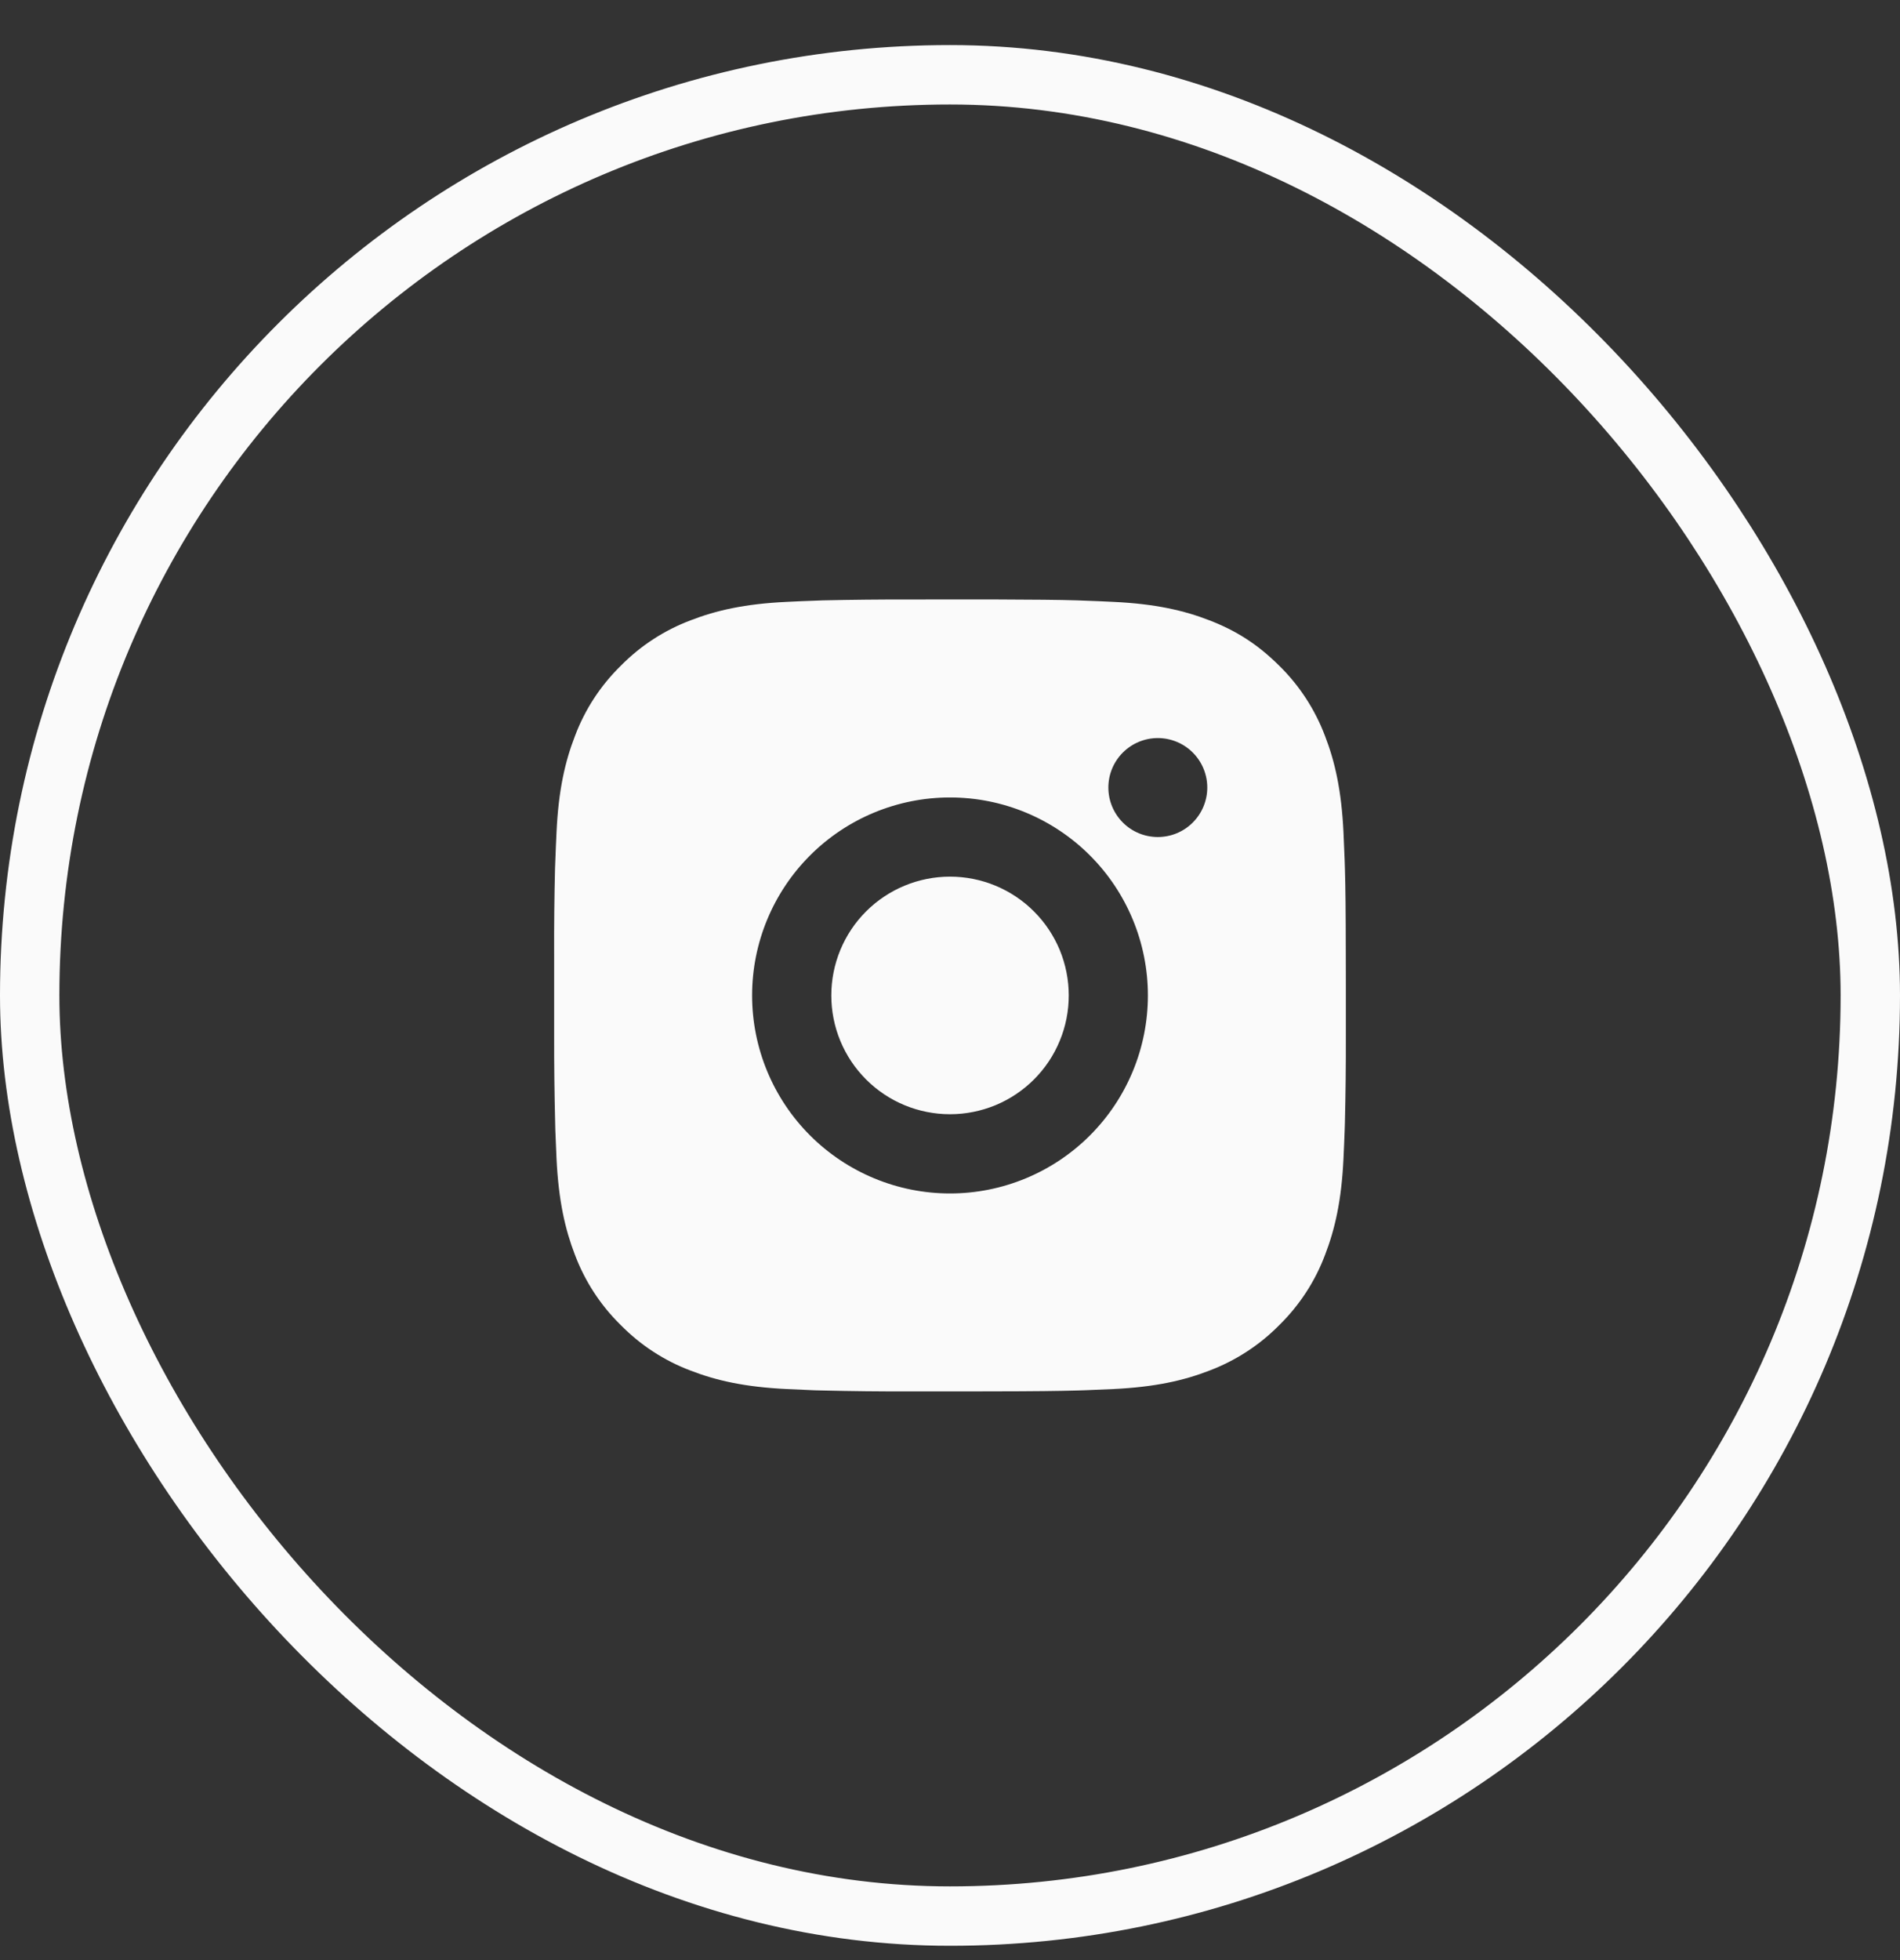
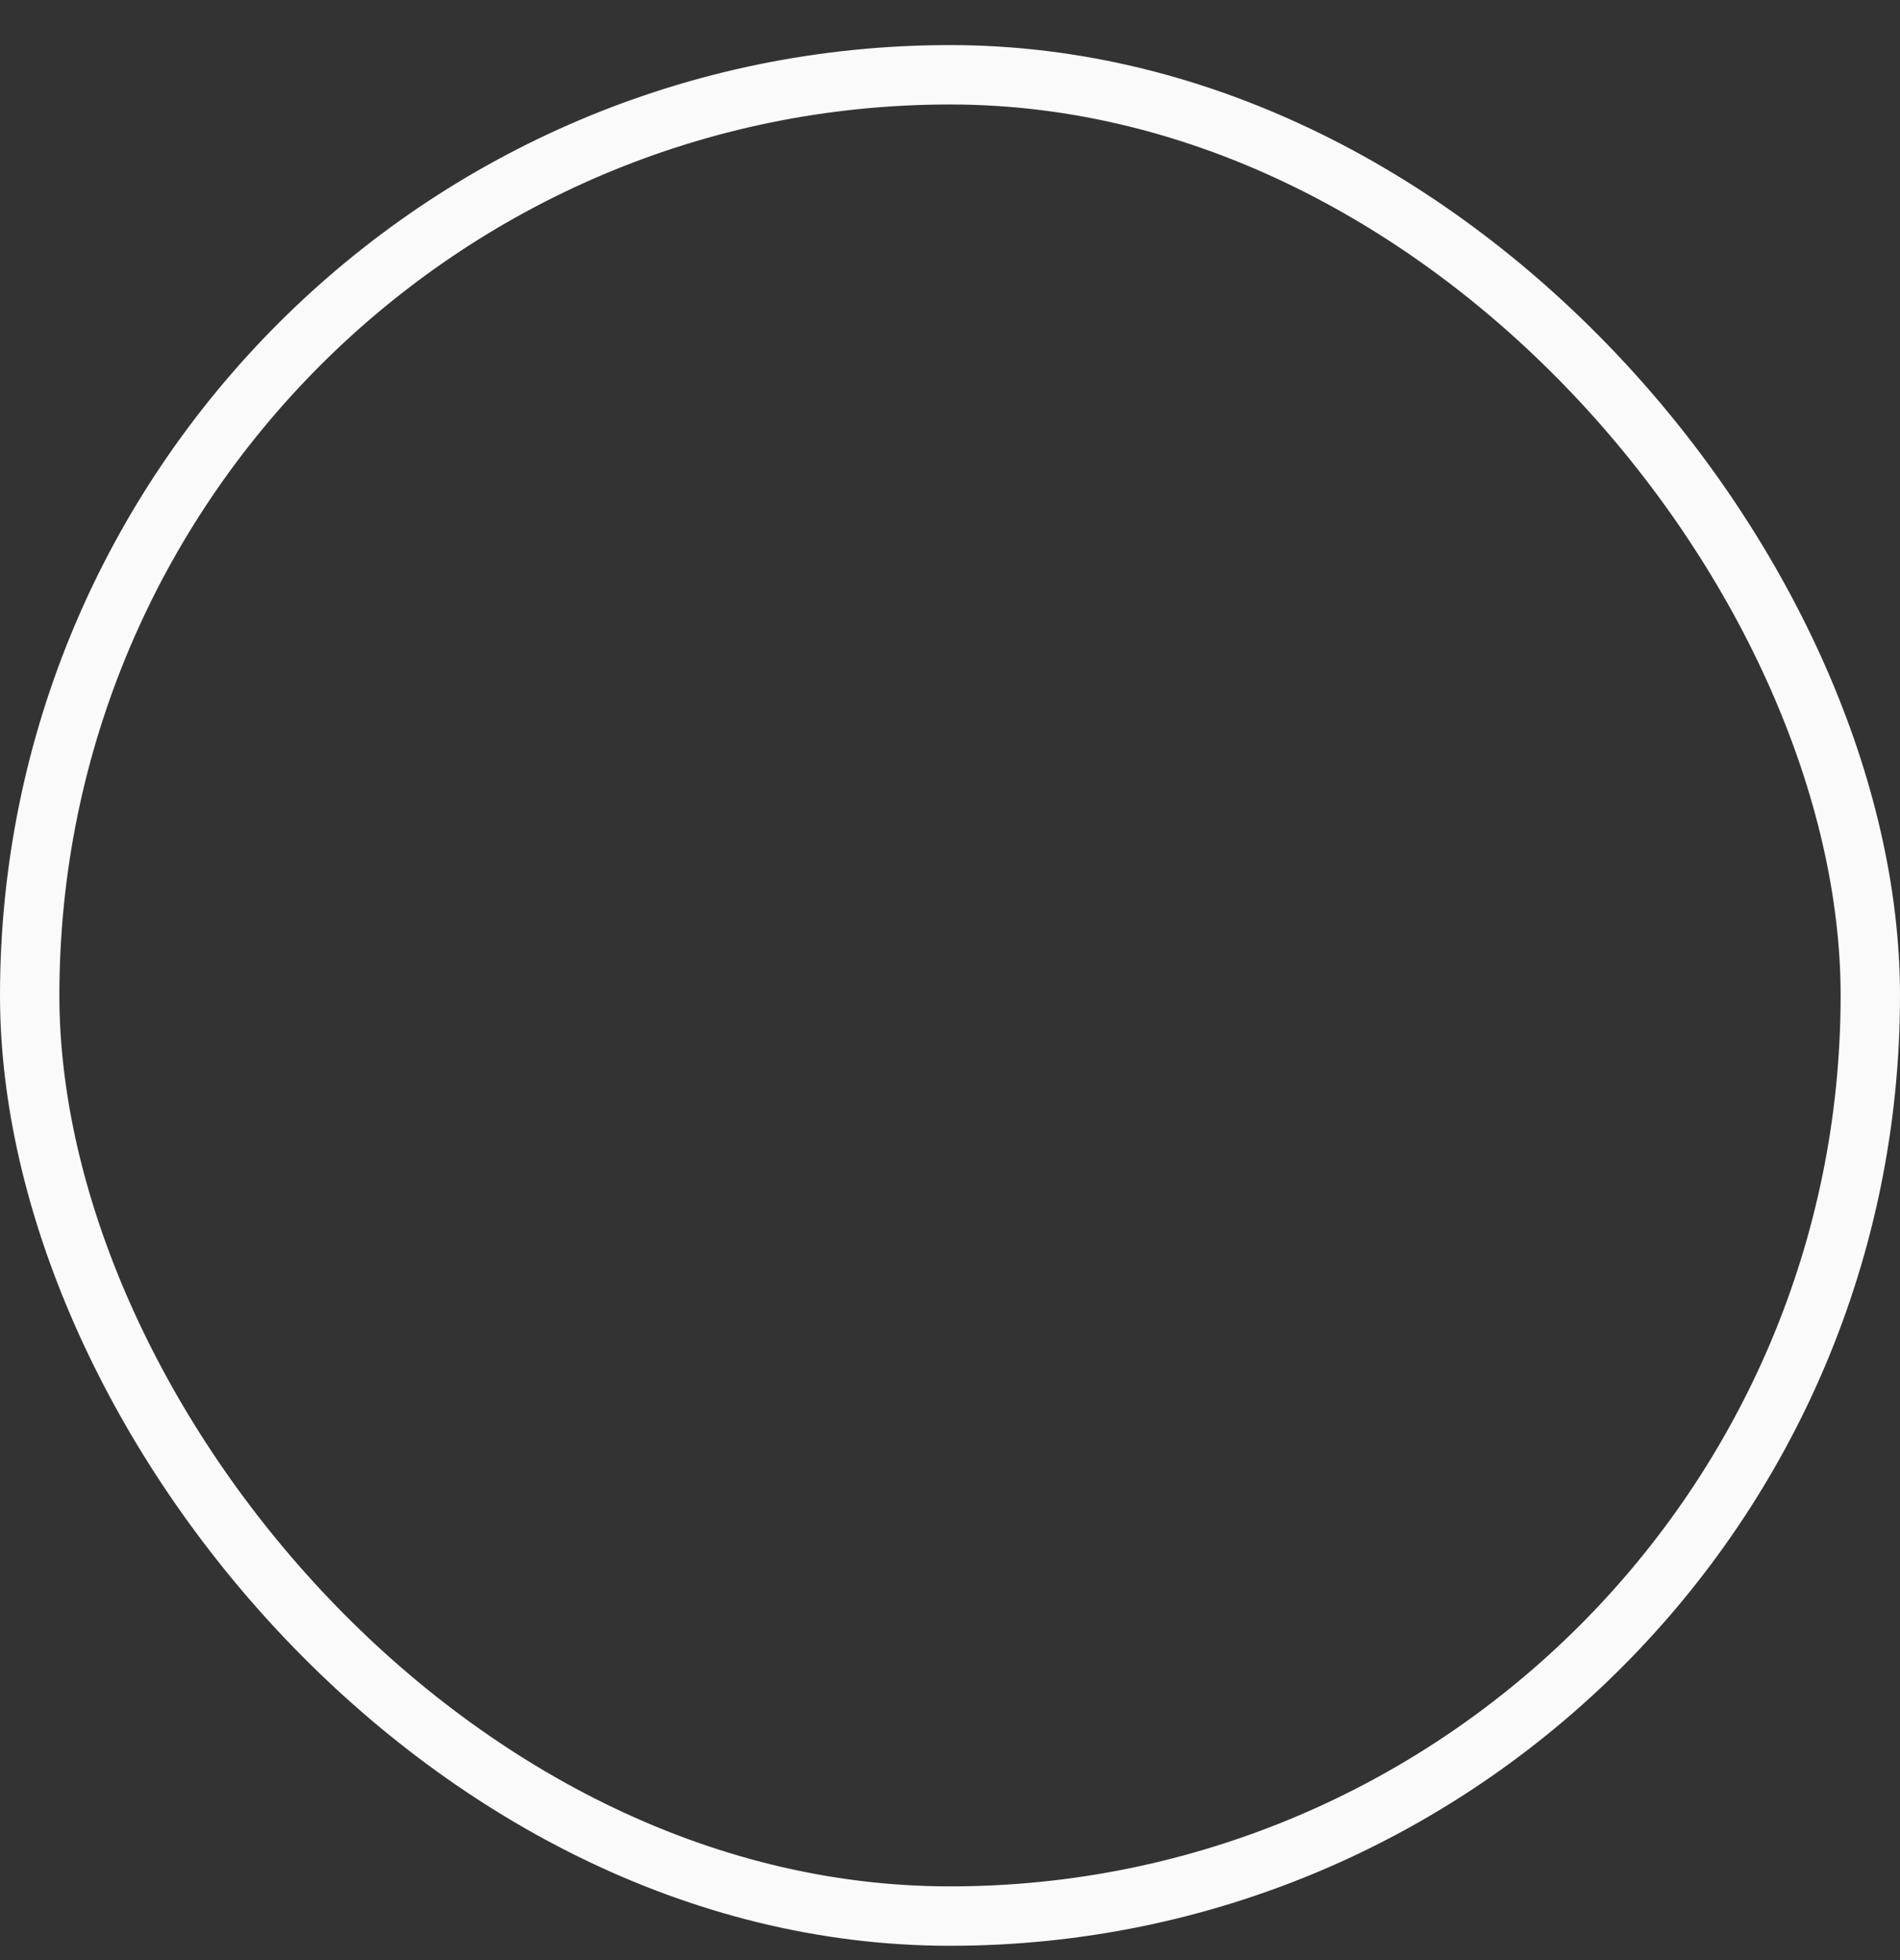
<svg xmlns="http://www.w3.org/2000/svg" width="32" height="33" viewBox="0 0 32 33" fill="none">
  <rect x="0" y="0" width="32" height="33" fill="#333333" stroke="none" />
  <rect x="0.5" y="1.259" width="31" height="31" rx="15.5" stroke="#FAFAFA" />
-   <path d="M16.685 10.092C17.435 10.095 17.816 10.098 18.145 10.108L18.274 10.113C18.423 10.118 18.571 10.124 18.749 10.133C19.458 10.166 19.942 10.278 20.367 10.443C20.807 10.612 21.177 10.841 21.548 11.211C21.887 11.544 22.149 11.948 22.317 12.393C22.481 12.817 22.593 13.301 22.627 14.011C22.635 14.188 22.641 14.336 22.647 14.486L22.651 14.615C22.661 14.943 22.665 15.324 22.666 16.074L22.667 16.571V17.445C22.668 17.931 22.663 18.417 22.651 18.903L22.647 19.032C22.642 19.183 22.635 19.33 22.627 19.507C22.594 20.217 22.481 20.701 22.317 21.126C22.15 21.571 21.887 21.974 21.548 22.307C21.215 22.646 20.811 22.908 20.367 23.076C19.942 23.241 19.458 23.352 18.749 23.386C18.59 23.393 18.432 23.4 18.274 23.406L18.145 23.41C17.816 23.419 17.435 23.424 16.685 23.425L16.188 23.426H15.315C14.829 23.427 14.342 23.422 13.856 23.41L13.727 23.407C13.568 23.401 13.41 23.394 13.252 23.386C12.543 23.352 12.059 23.241 11.633 23.076C11.188 22.909 10.786 22.646 10.453 22.307C10.113 21.974 9.851 21.571 9.683 21.126C9.519 20.701 9.407 20.217 9.373 19.507C9.366 19.349 9.359 19.191 9.353 19.032L9.35 18.903C9.338 18.417 9.332 17.931 9.333 17.445V16.074C9.331 15.588 9.336 15.101 9.348 14.615L9.353 14.486C9.358 14.336 9.365 14.188 9.373 14.011C9.406 13.301 9.518 12.818 9.683 12.393C9.85 11.947 10.113 11.544 10.453 11.211C10.786 10.872 11.189 10.61 11.633 10.443C12.059 10.278 12.542 10.166 13.252 10.133C13.429 10.124 13.577 10.118 13.727 10.113L13.856 10.108C14.342 10.097 14.828 10.092 15.315 10.093L16.685 10.092ZM16 13.426C15.116 13.426 14.268 13.777 13.643 14.402C13.018 15.027 12.667 15.875 12.667 16.759C12.667 17.643 13.018 18.491 13.643 19.116C14.268 19.741 15.116 20.093 16 20.093C16.884 20.093 17.732 19.741 18.357 19.116C18.982 18.491 19.333 17.643 19.333 16.759C19.333 15.875 18.982 15.027 18.357 14.402C17.732 13.777 16.884 13.426 16 13.426ZM16 14.759C16.263 14.759 16.523 14.811 16.765 14.911C17.008 15.012 17.229 15.159 17.414 15.345C17.6 15.53 17.747 15.751 17.848 15.993C17.948 16.236 18 16.496 18 16.759C18 17.021 17.949 17.282 17.848 17.524C17.748 17.767 17.601 17.987 17.415 18.173C17.229 18.359 17.009 18.506 16.766 18.607C16.523 18.707 16.263 18.759 16.001 18.759C15.47 18.759 14.961 18.549 14.586 18.173C14.211 17.798 14.001 17.29 14.001 16.759C14.001 16.229 14.211 15.72 14.586 15.345C14.961 14.97 15.47 14.759 16.001 14.759H16ZM19.5 12.426C19.279 12.426 19.067 12.514 18.911 12.67C18.755 12.826 18.667 13.038 18.667 13.259C18.667 13.48 18.755 13.692 18.911 13.848C19.067 14.005 19.279 14.092 19.5 14.092C19.721 14.092 19.933 14.005 20.089 13.848C20.245 13.692 20.333 13.48 20.333 13.259C20.333 13.038 20.245 12.826 20.089 12.67C19.933 12.514 19.721 12.426 19.5 12.426Z" fill="#FAFAFA" />
</svg>